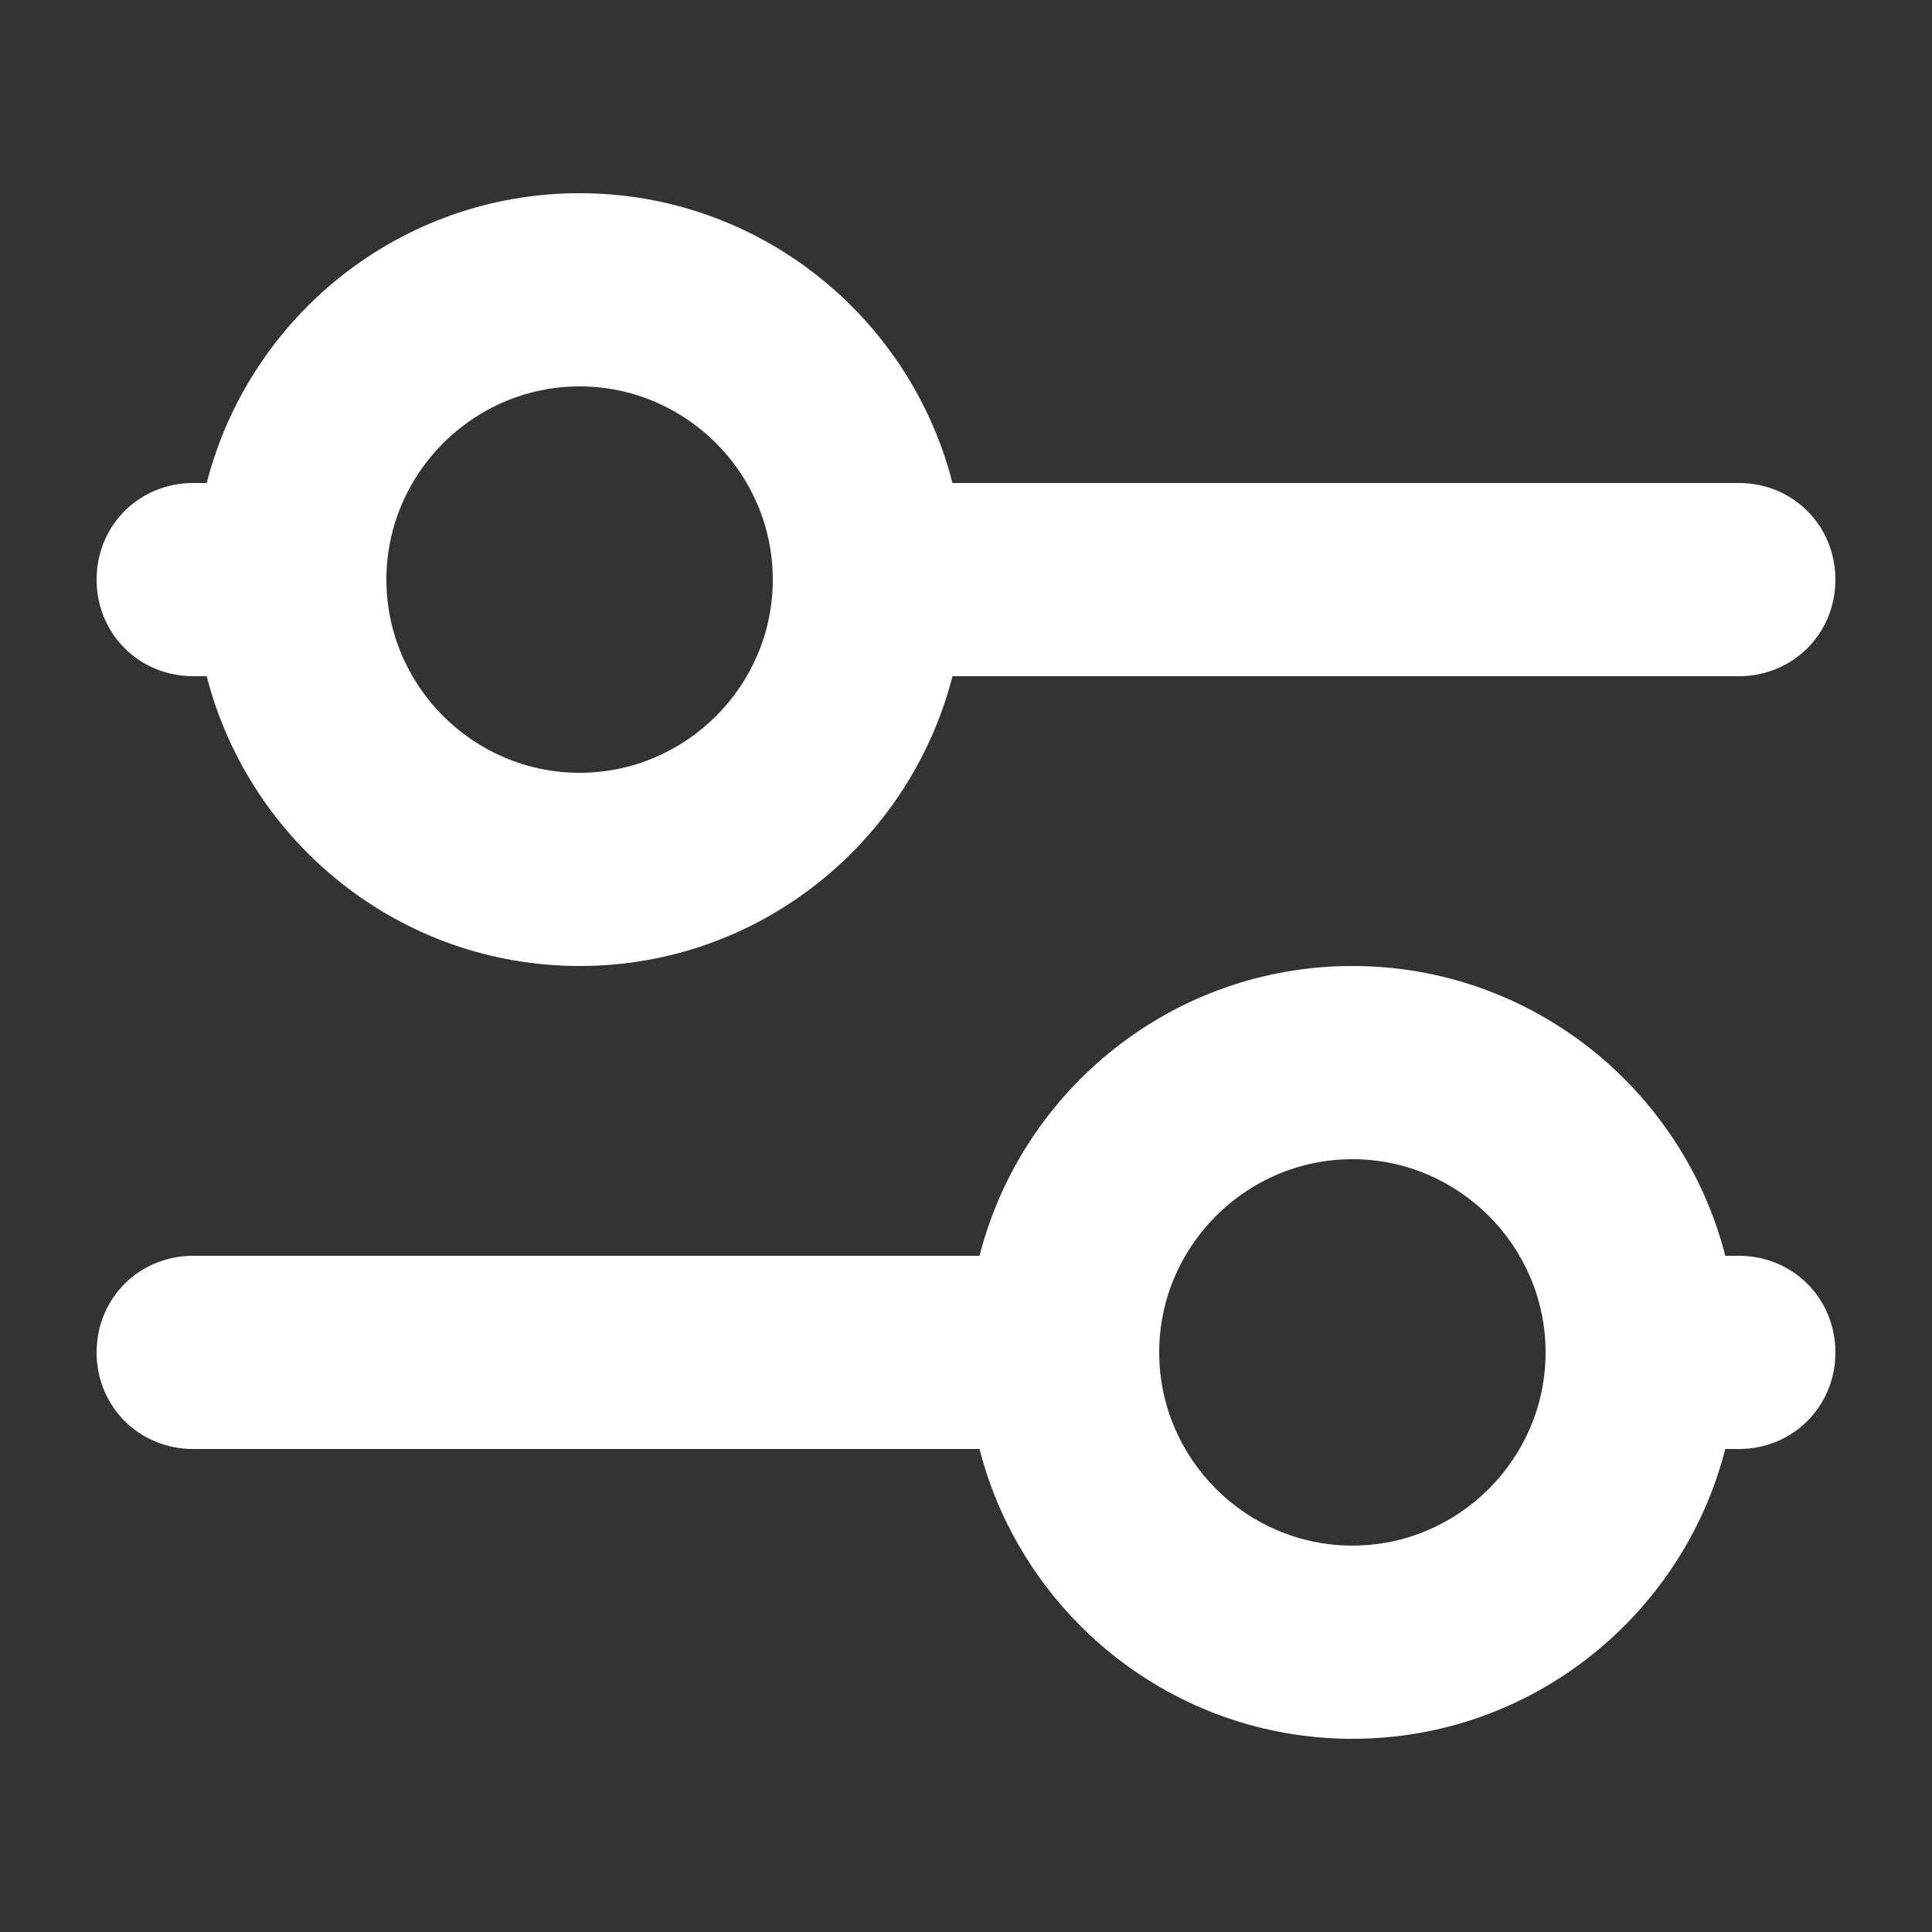
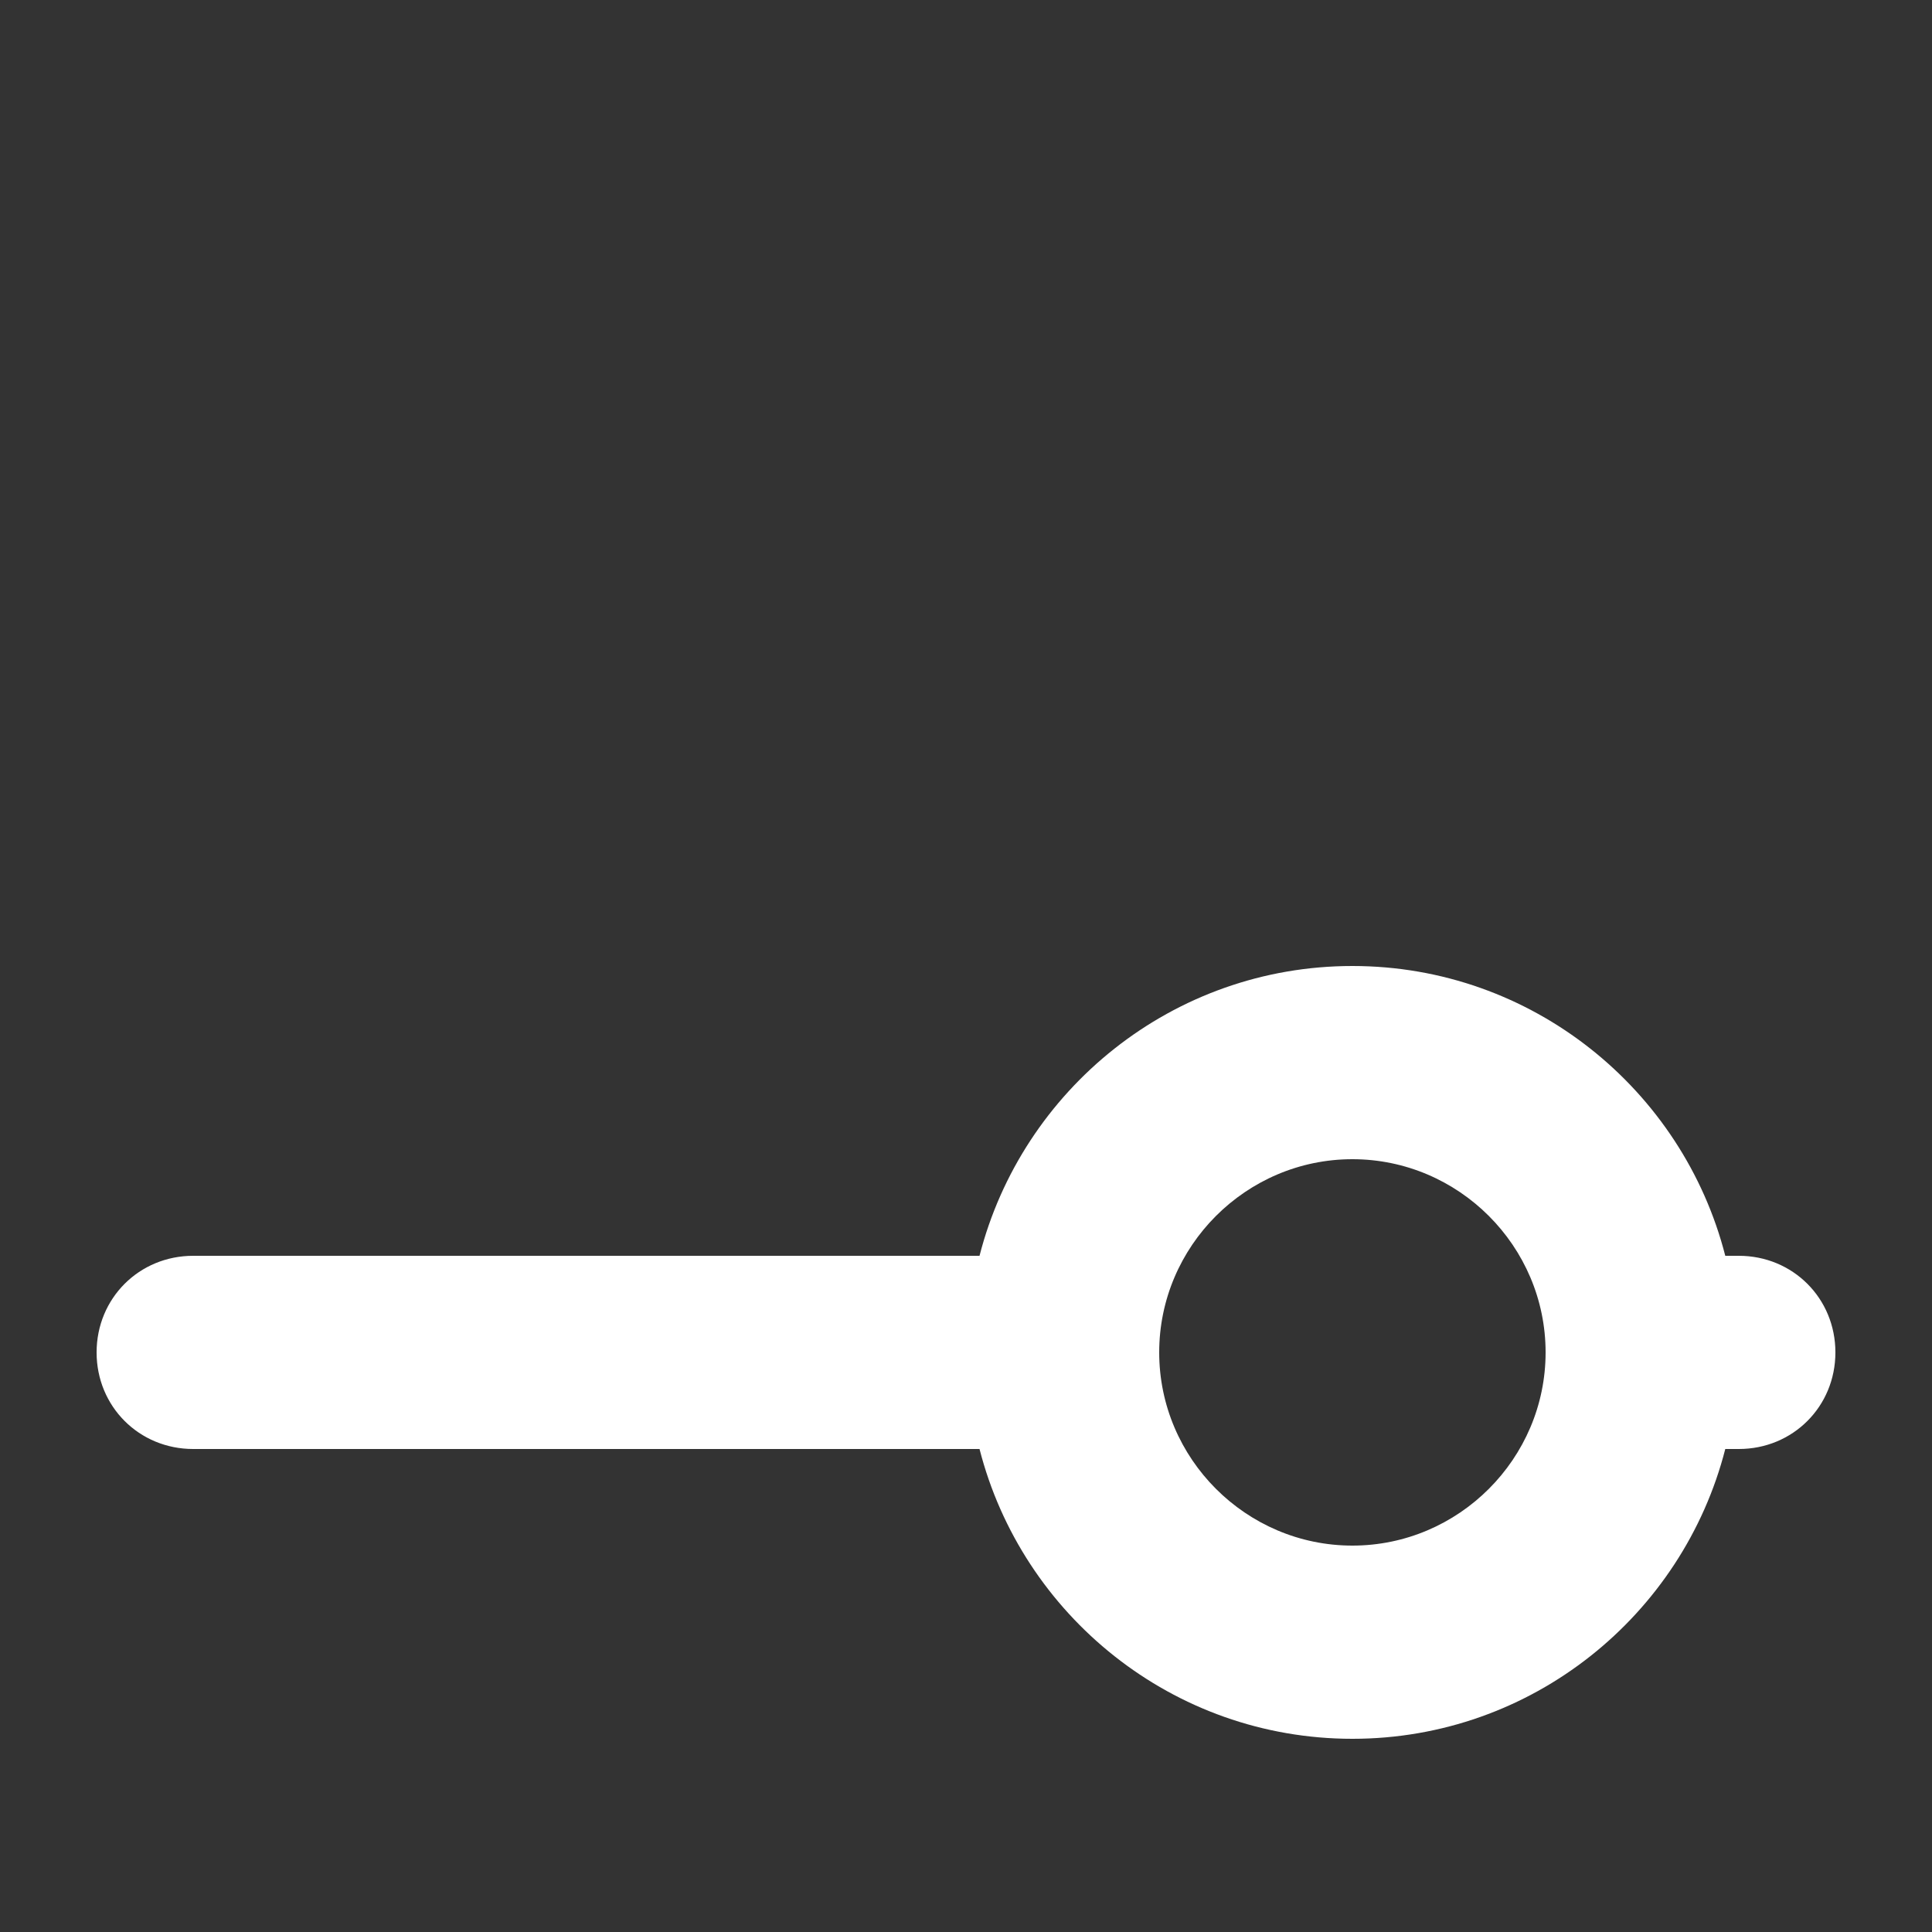
<svg xmlns="http://www.w3.org/2000/svg" width="12" height="12" viewBox="0 0 12 12" fill="none">
  <rect x="0" y="0" width="12" height="12" fill="#333333" stroke="none" />
  <path d="M10.8 7.8H10.716C10.452 6.768 9.516 6 8.4 6C7.284 6 6.348 6.768 6.084 7.8H1.2C0.864 7.8 0.6 8.064 0.6 8.4C0.6 8.736 0.864 9 1.2 9H6.084C6.348 10.032 7.284 10.8 8.4 10.8C9.516 10.8 10.452 10.032 10.716 9H10.8C11.136 9 11.4 8.736 11.4 8.4C11.4 8.064 11.136 7.8 10.8 7.8ZM8.4 9.6C7.74 9.6 7.2 9.06 7.2 8.4C7.2 7.74 7.74 7.2 8.4 7.2C9.06 7.2 9.6 7.74 9.6 8.4C9.6 9.06 9.06 9.6 8.4 9.6Z" fill="white" />
-   <path d="M1.2 4.2H1.284C1.548 5.232 2.484 6 3.6 6C4.716 6 5.652 5.232 5.916 4.2H10.8C11.136 4.2 11.4 3.936 11.4 3.6C11.4 3.264 11.136 3 10.8 3H5.916C5.652 1.968 4.716 1.2 3.6 1.2C2.484 1.2 1.548 1.968 1.284 3H1.2C0.864 3 0.6 3.264 0.6 3.6C0.6 3.936 0.864 4.2 1.2 4.2V4.2ZM3.6 2.4C4.26 2.4 4.8 2.94 4.8 3.6C4.8 4.26 4.26 4.8 3.6 4.8C2.94 4.8 2.4 4.26 2.4 3.6C2.4 2.94 2.94 2.4 3.6 2.4Z" fill="white" />
</svg>